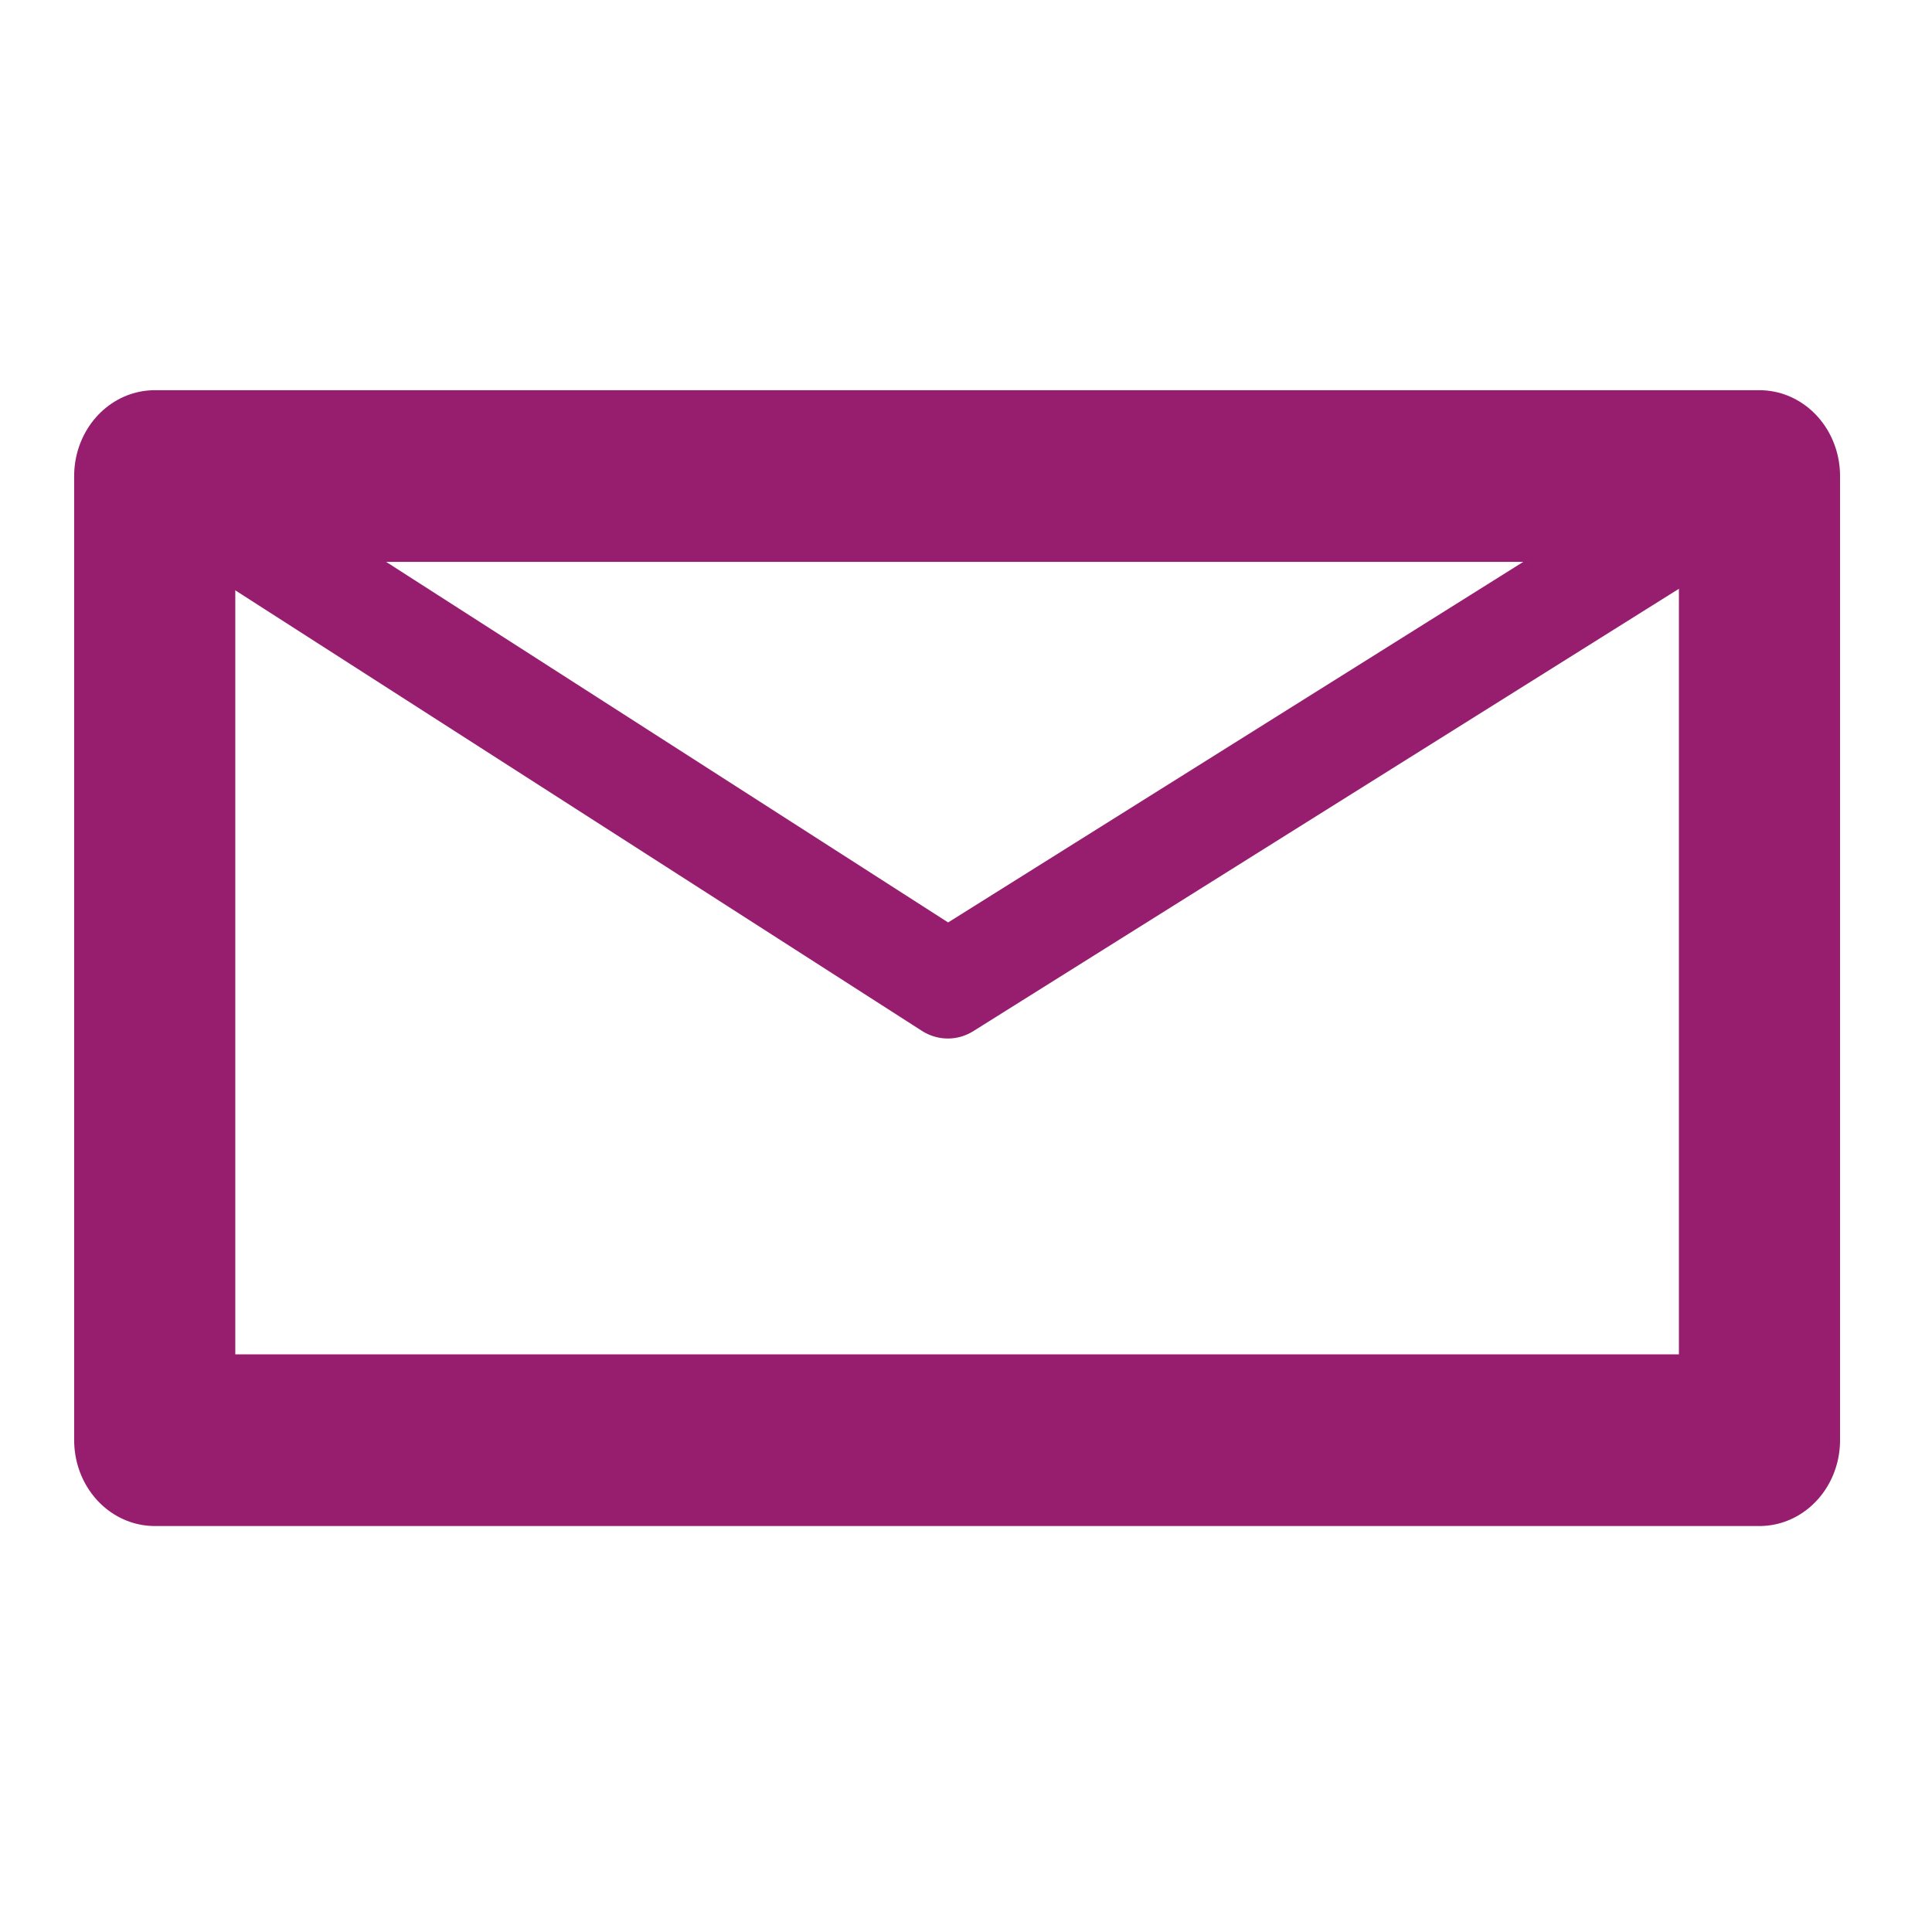
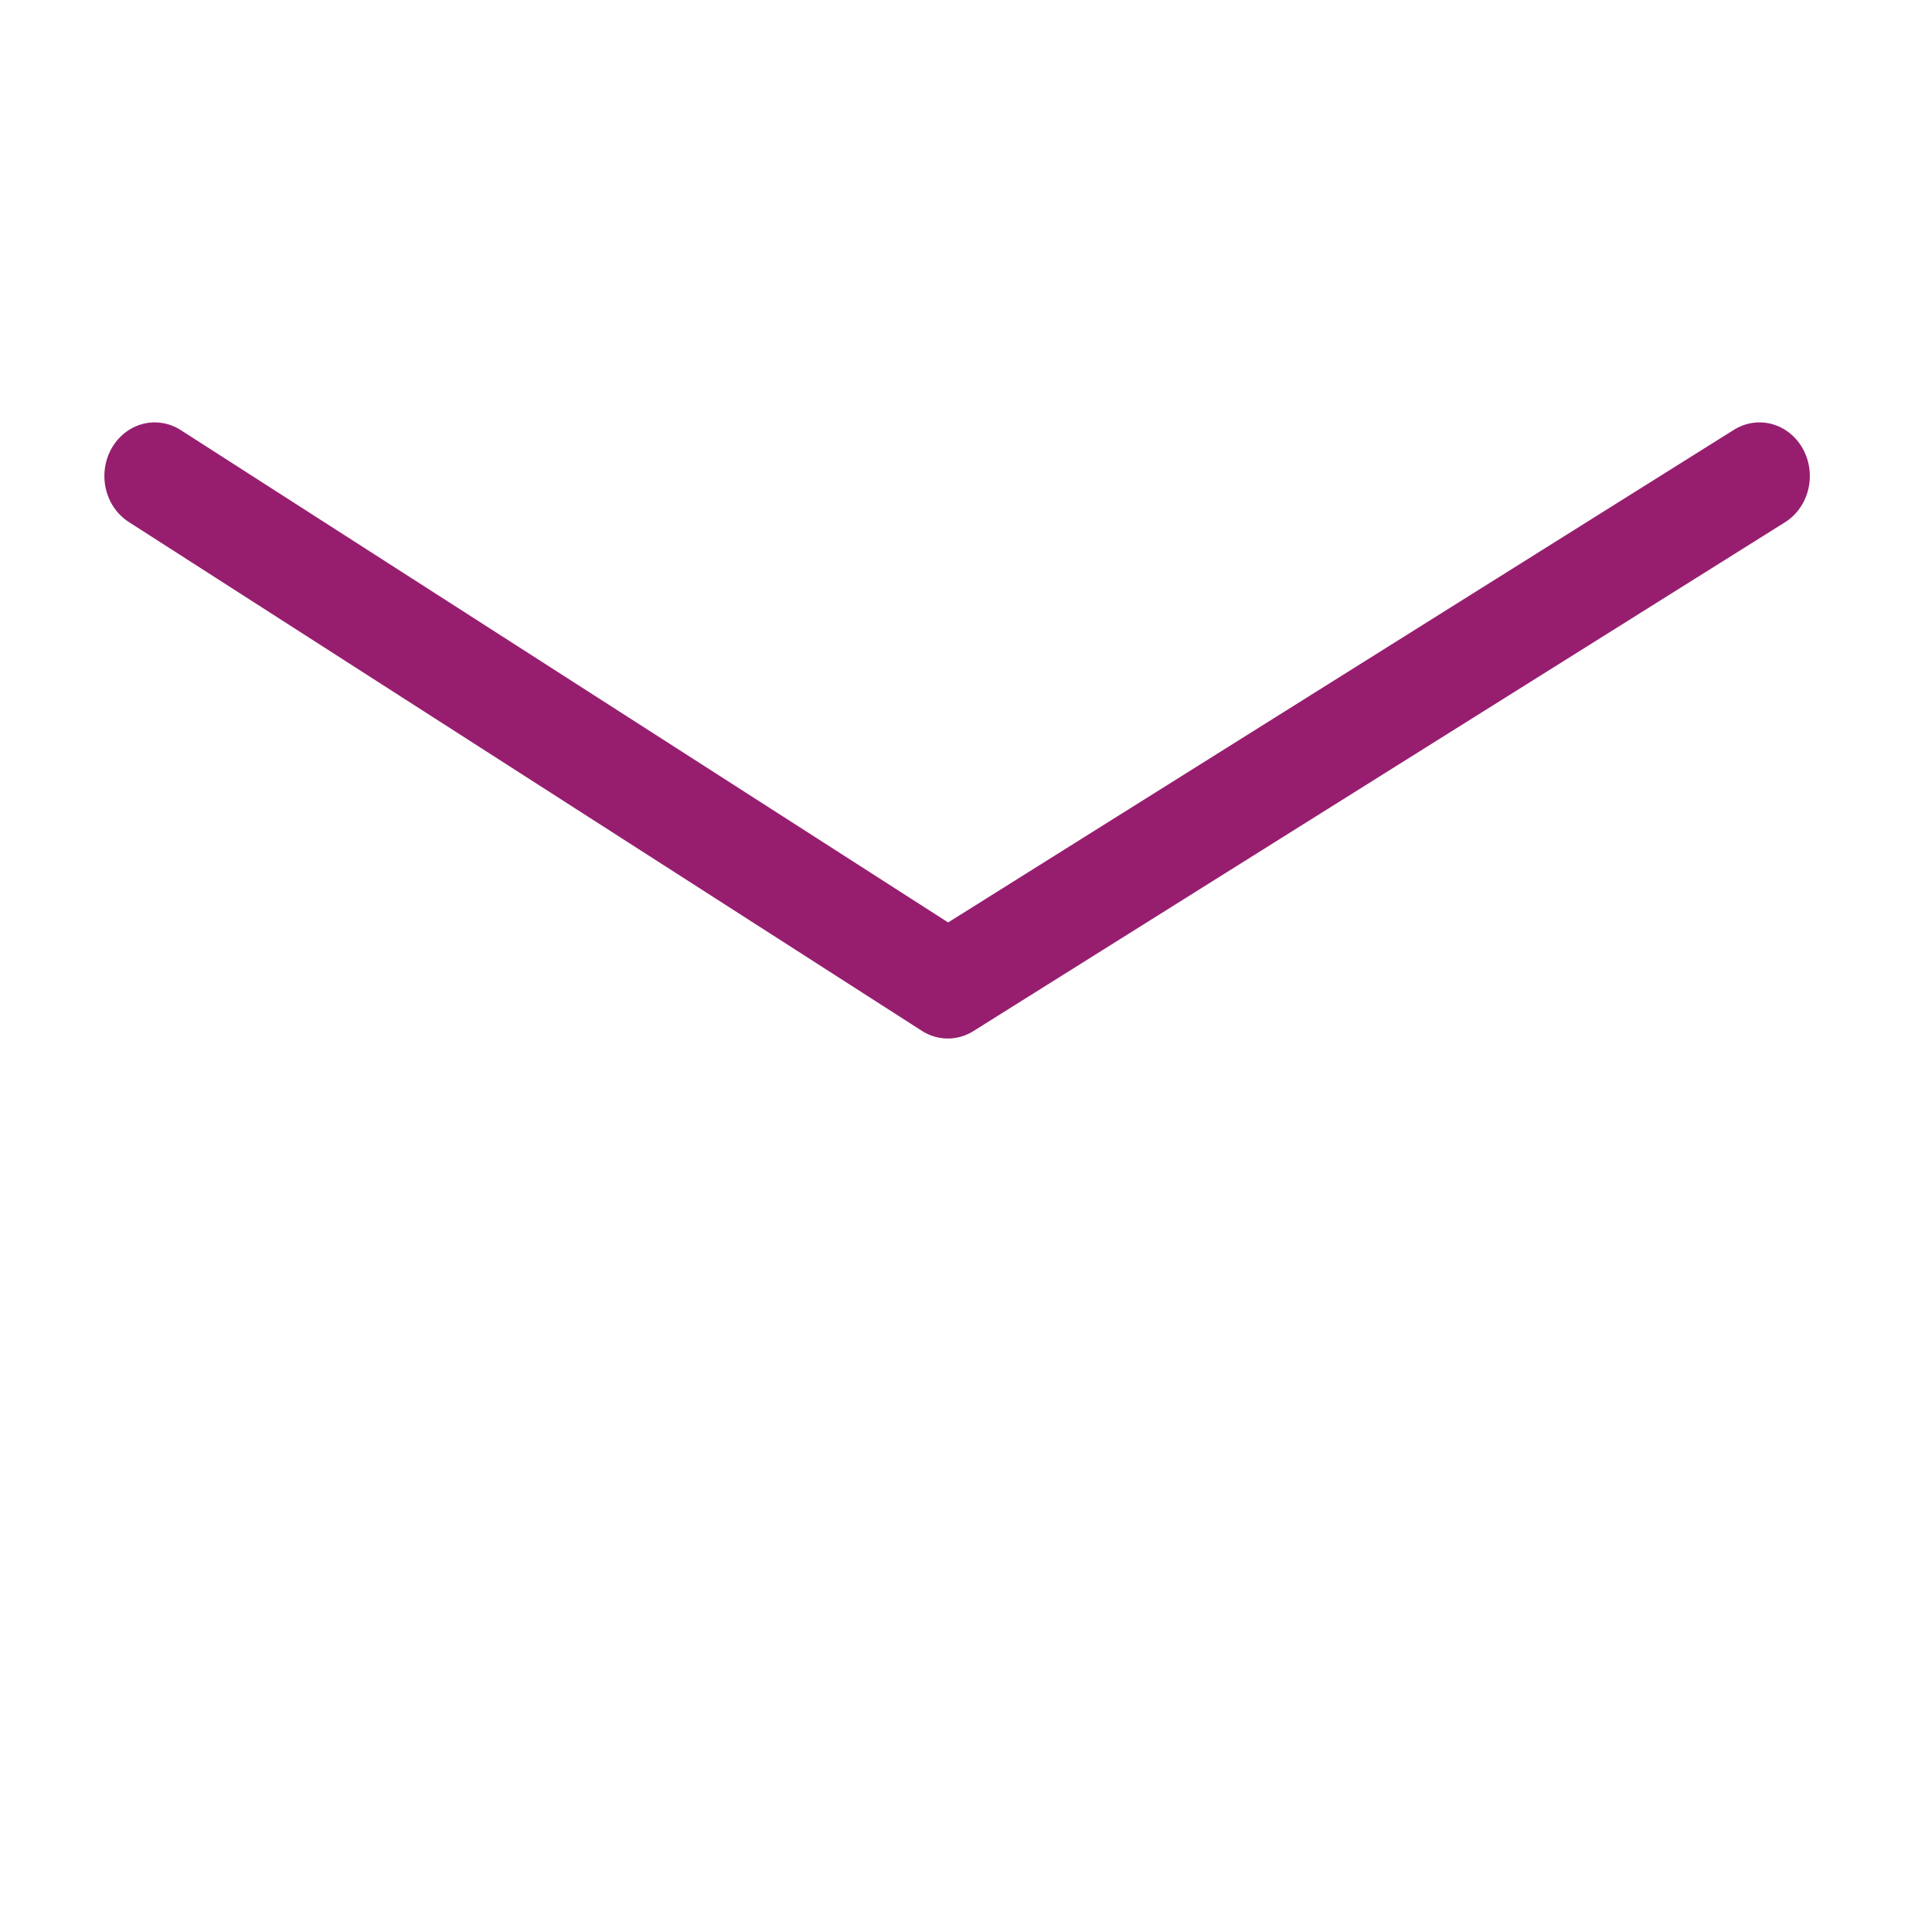
<svg xmlns="http://www.w3.org/2000/svg" xmlns:ns1="http://www.inkscape.org/namespaces/inkscape" xmlns:ns2="http://sodipodi.sourceforge.net/DTD/sodipodi-0.dtd" width="50" height="50" viewBox="0 0 13.229 13.229" version="1.1" id="svg8" ns1:version="0.92.3 (2405546, 2018-03-11)" ns2:docname="mail_small.svg">
  <defs id="defs2" />
  <ns2:namedview id="base" pagecolor="#ffffff" bordercolor="#666666" borderopacity="1.0" ns1:pageopacity="0.0" ns1:pageshadow="2" ns1:zoom="5.7835998" ns1:cx="-43.042985" ns1:cy="-7.0710681" ns1:document-units="mm" ns1:current-layer="g1717" showgrid="false" ns1:window-width="1920" ns1:window-height="1017" ns1:window-x="-8" ns1:window-y="-8" ns1:window-maximized="1" units="px" />
  <g ns1:label="Ebene 1" ns1:groupmode="layer" id="layer1" transform="translate(0,-283.771)">
    <g id="Ebene_1" style="fill:#94c6ac;fill-opacity:1" transform="matrix(0.265,0,0,0.265,0.156,283.615)">
      <g id="g1717" transform="matrix(0.803,0,0,0.817,-0.189,0.406)" style="fill:none;fill-opacity:1;stroke:#fffcfc;stroke-opacity:1">
-         <path id="path589" style="fill:none;fill-opacity:1;fill-rule:evenodd;stroke:#971e6f;stroke-width:30.501;stroke-linecap:round;stroke-linejoin:round;stroke-opacity:1" d="m 69.819,119.6 h 303.75 V 290.91 H 69.819 L 69.818,119.6 Z" transform="matrix(0.17,0,0,0.178,-7.388,-6.01)" ns1:connector-curvature="0" />
        <path id="path590" style="fill:none;fill-opacity:1;stroke:#971e6f;stroke-width:19.063;stroke-linecap:round;stroke-linejoin:round;stroke-opacity:1" transform="matrix(0.17,0,0,0.178,-7.388,-6.01)" d="m 69.819,119.6 150.12,90.41 153.63,-90.41" ns1:connector-curvature="0" />
      </g>
    </g>
    <g id="Ebene_2" transform="matrix(0.265,0,0,0.265,-16.587,291.575)" />
  </g>
  <style id="style2" type="text/css">
	.st0{fill:#94C6AC;}
	.st1{fill:#FFFFFF;}
	.st2{opacity:0.9;}
	.st3{fill:#5E798C;}
	.st4{fill:#EAA439;}
	.st5{fill:none;stroke:#FFFFFF;stroke-width:2.2;stroke-miterlimit:10;}
	.st6{fill:#FEFEFE;}
	.st7{fill:#D26142;}
</style>
</svg>